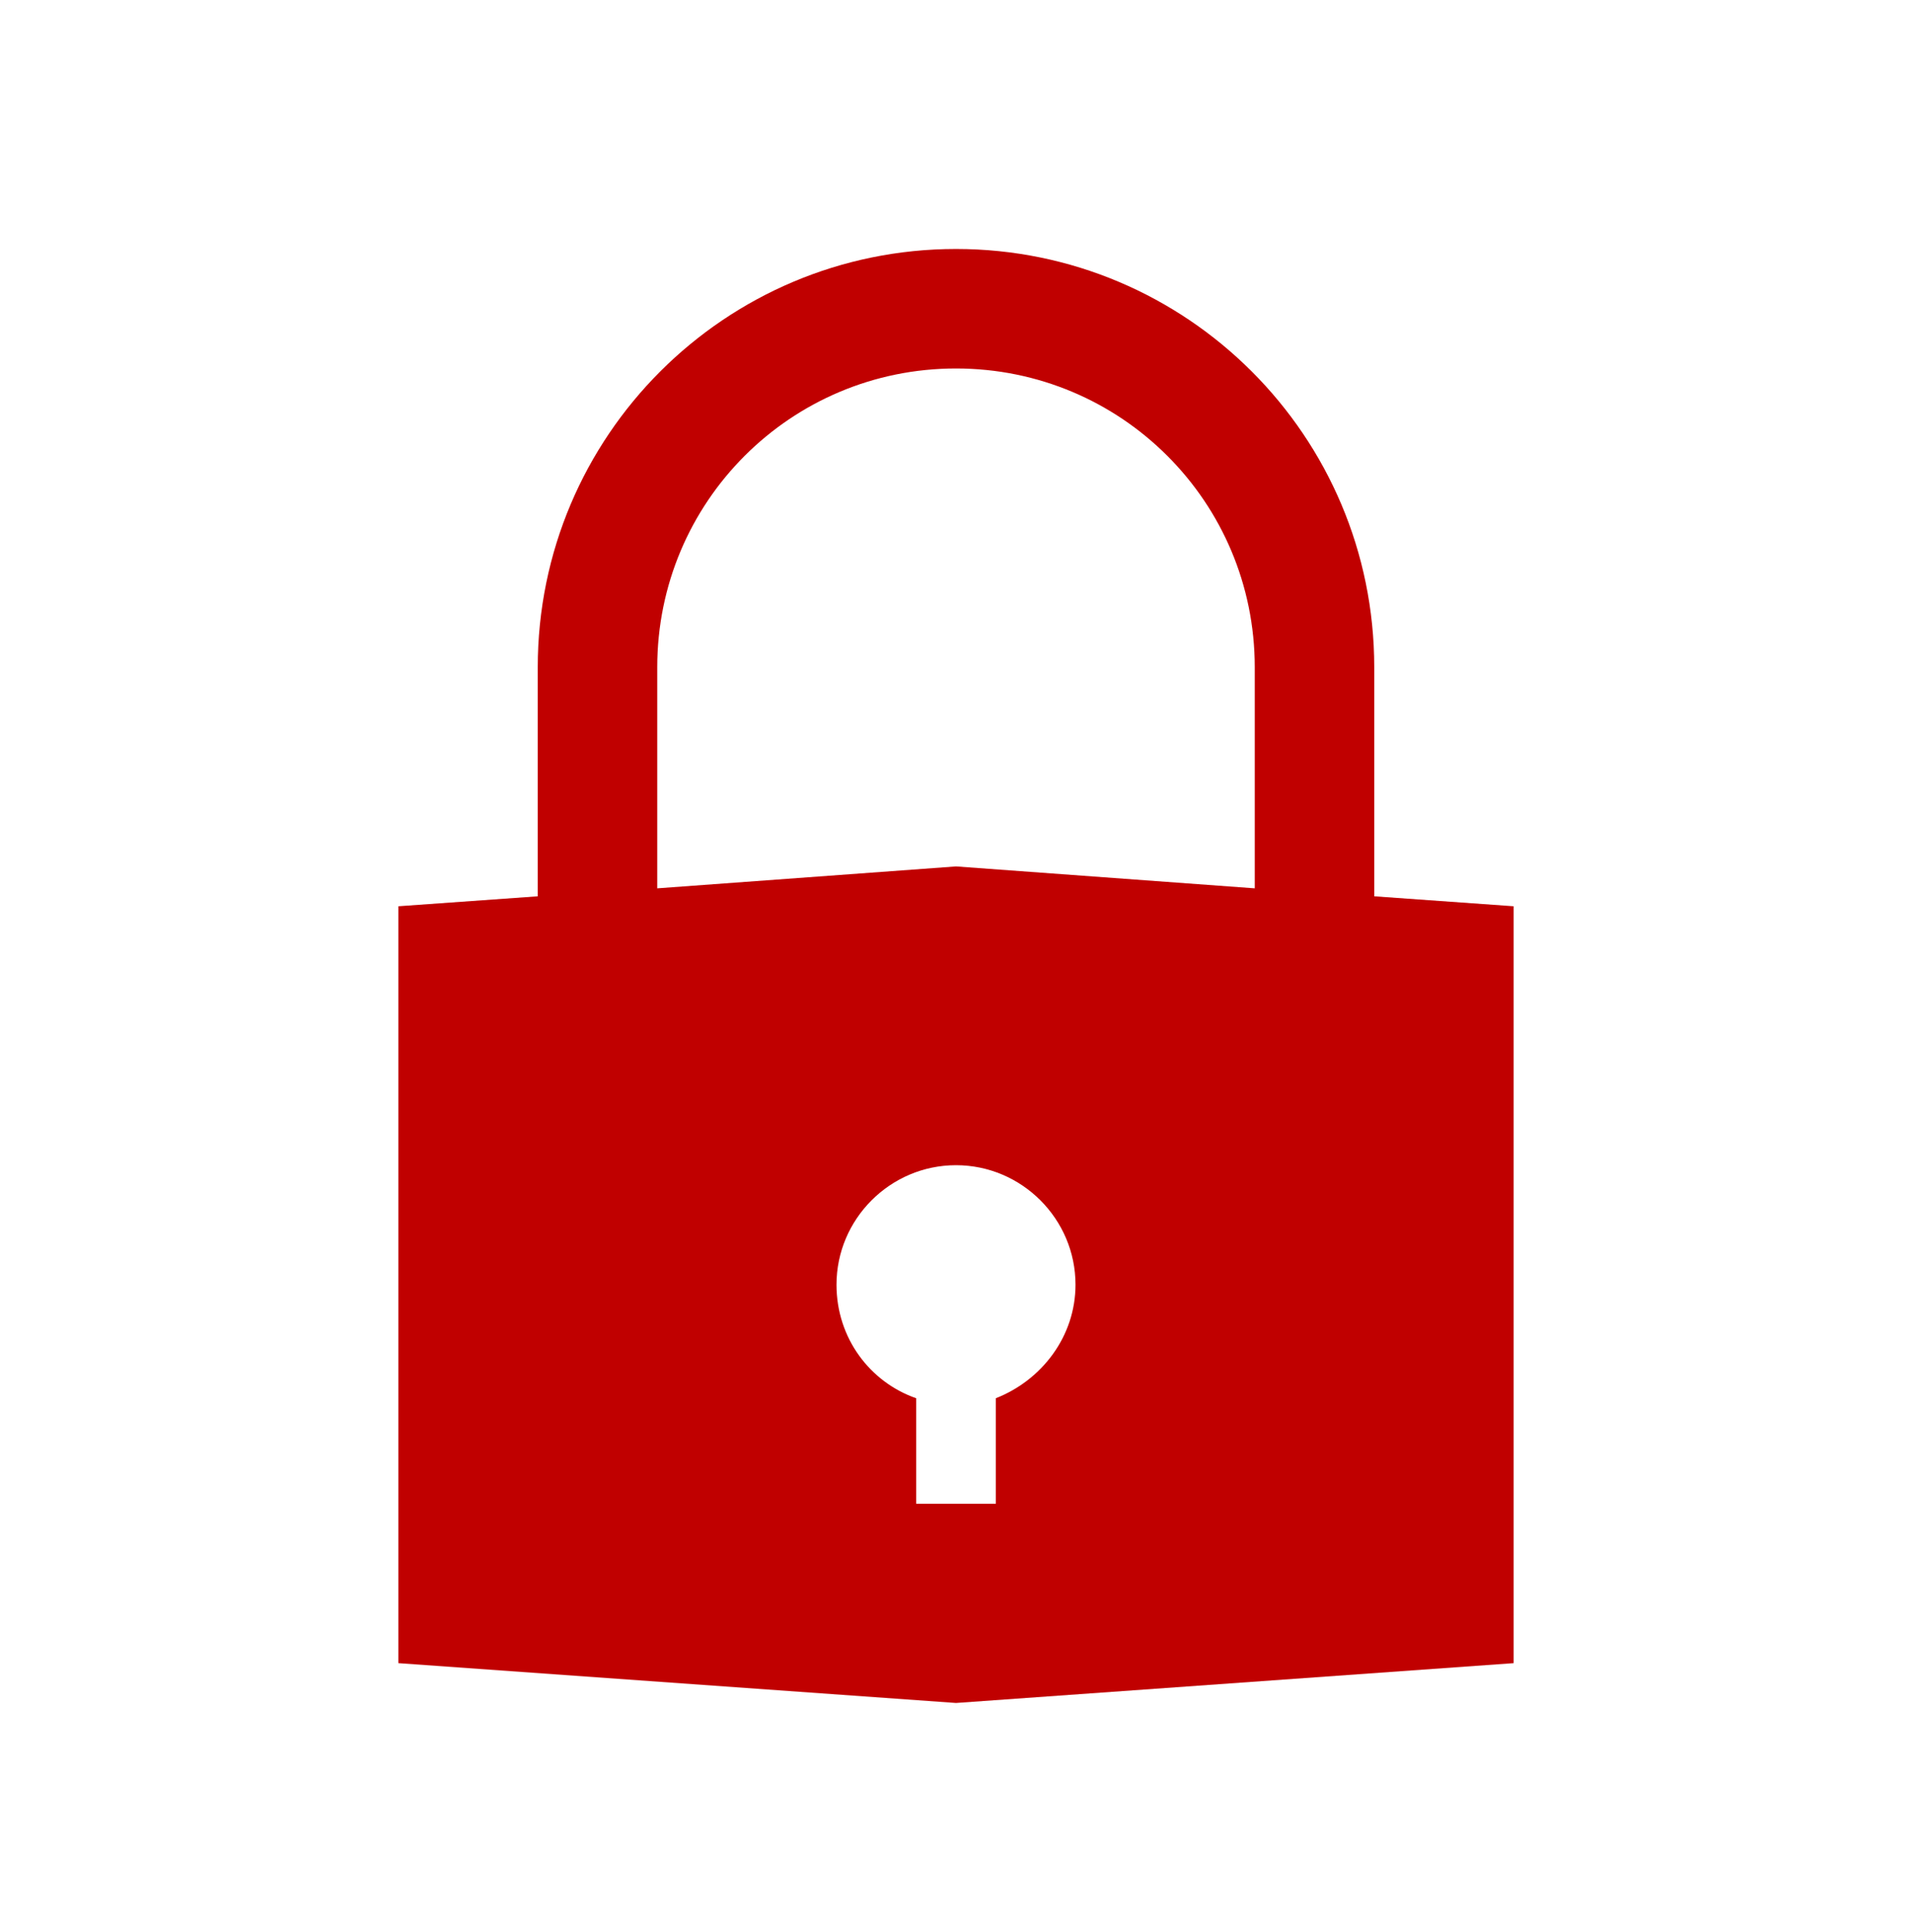
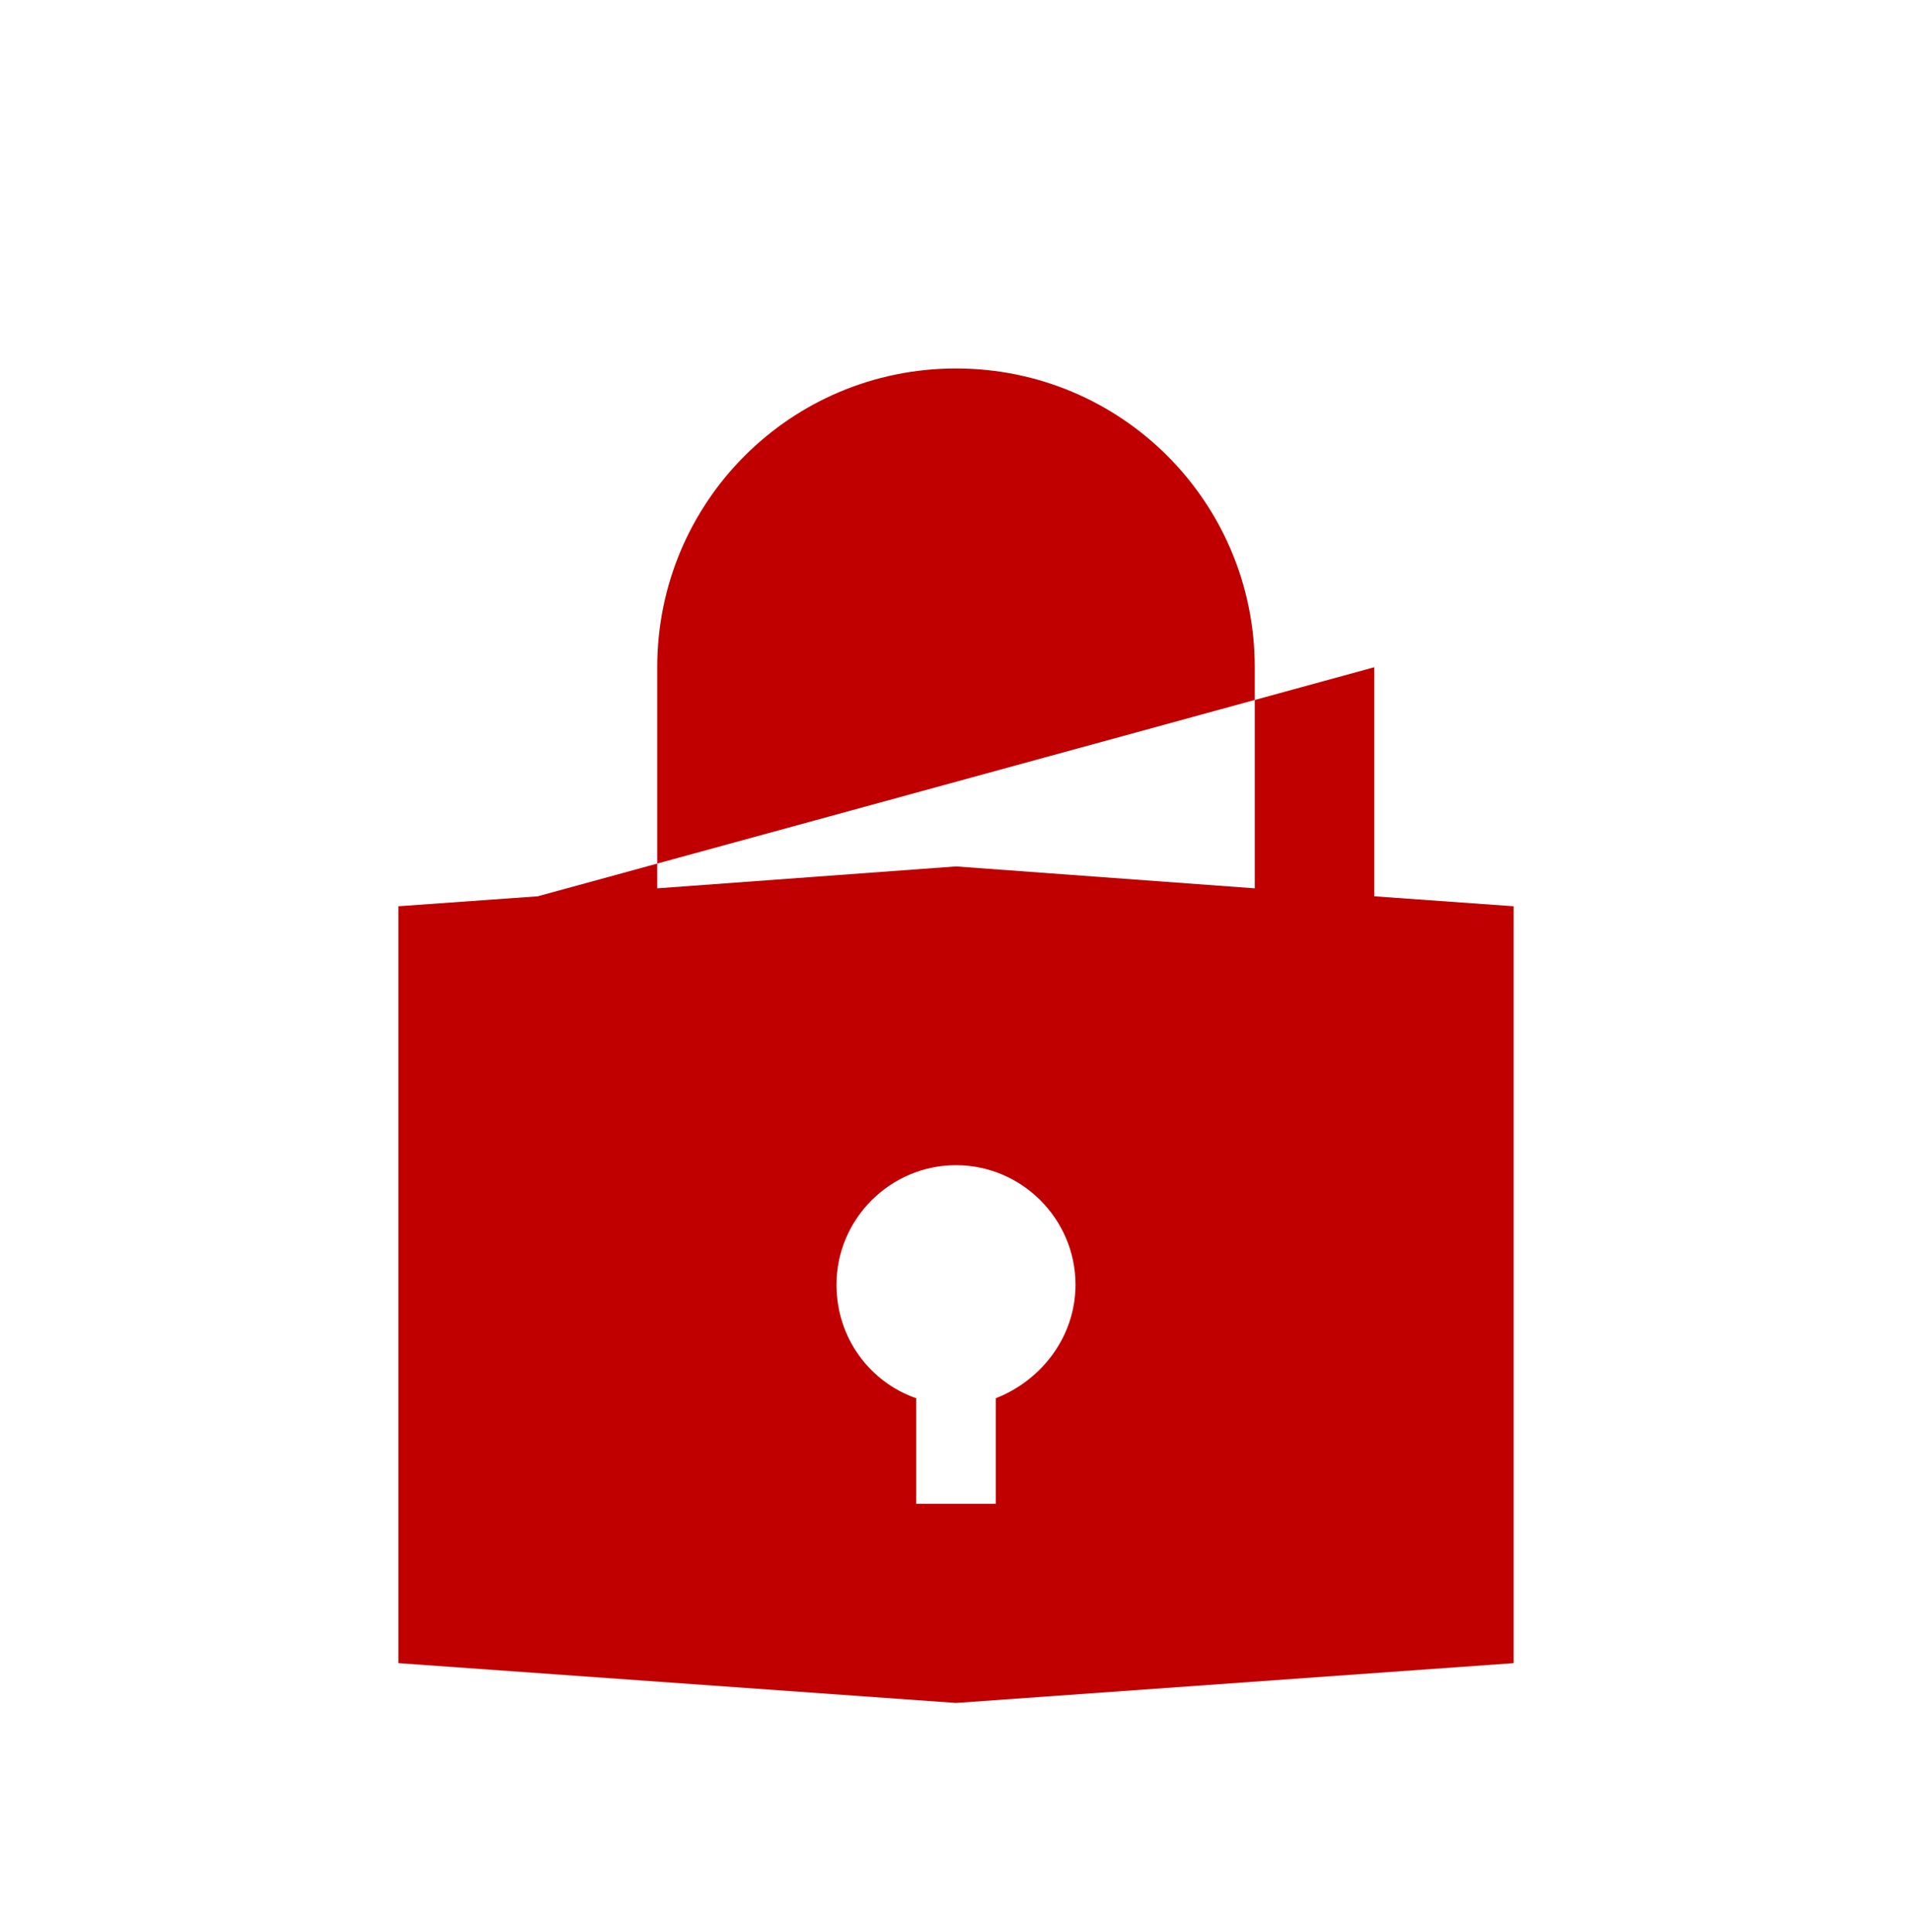
<svg xmlns="http://www.w3.org/2000/svg" width="96" height="97" xml:space="preserve" overflow="hidden">
  <g transform="translate(-40 -273)">
    <g>
      <g>
        <g>
          <g>
-             <path d="M90 343.2 90 348.5 86 348.5 86 343.2C83.7 342.4 82 340.2 82 337.5 82 334.2 84.7 331.5 88 331.5 91.3 331.5 94 334.2 94 337.5 94 340.1 92.3 342.3 90 343.2ZM73 306.5C73 298.2 79.7 291.5 88 291.5 96.3 291.5 103 298.2 103 306.5L103 317.6 88 316.5 73 317.6 73 306.5ZM109 318 109 306.5C109 294.9 99.6 285.5 88 285.5 76.4 285.5 67 294.9 67 306.5L67 318 60 318.5 60 356.5 88 358.5 116 356.5 116 318.5 109 318Z" fill="#C00000" fill-rule="nonzero" fill-opacity="1" />
+             <path d="M90 343.2 90 348.5 86 348.5 86 343.2C83.7 342.4 82 340.2 82 337.5 82 334.2 84.7 331.5 88 331.5 91.3 331.5 94 334.2 94 337.5 94 340.1 92.3 342.3 90 343.2ZM73 306.5C73 298.2 79.7 291.5 88 291.5 96.3 291.5 103 298.2 103 306.5L103 317.6 88 316.5 73 317.6 73 306.5ZM109 318 109 306.5L67 318 60 318.5 60 356.5 88 358.5 116 356.5 116 318.5 109 318Z" fill="#C00000" fill-rule="nonzero" fill-opacity="1" />
          </g>
        </g>
      </g>
    </g>
  </g>
</svg>